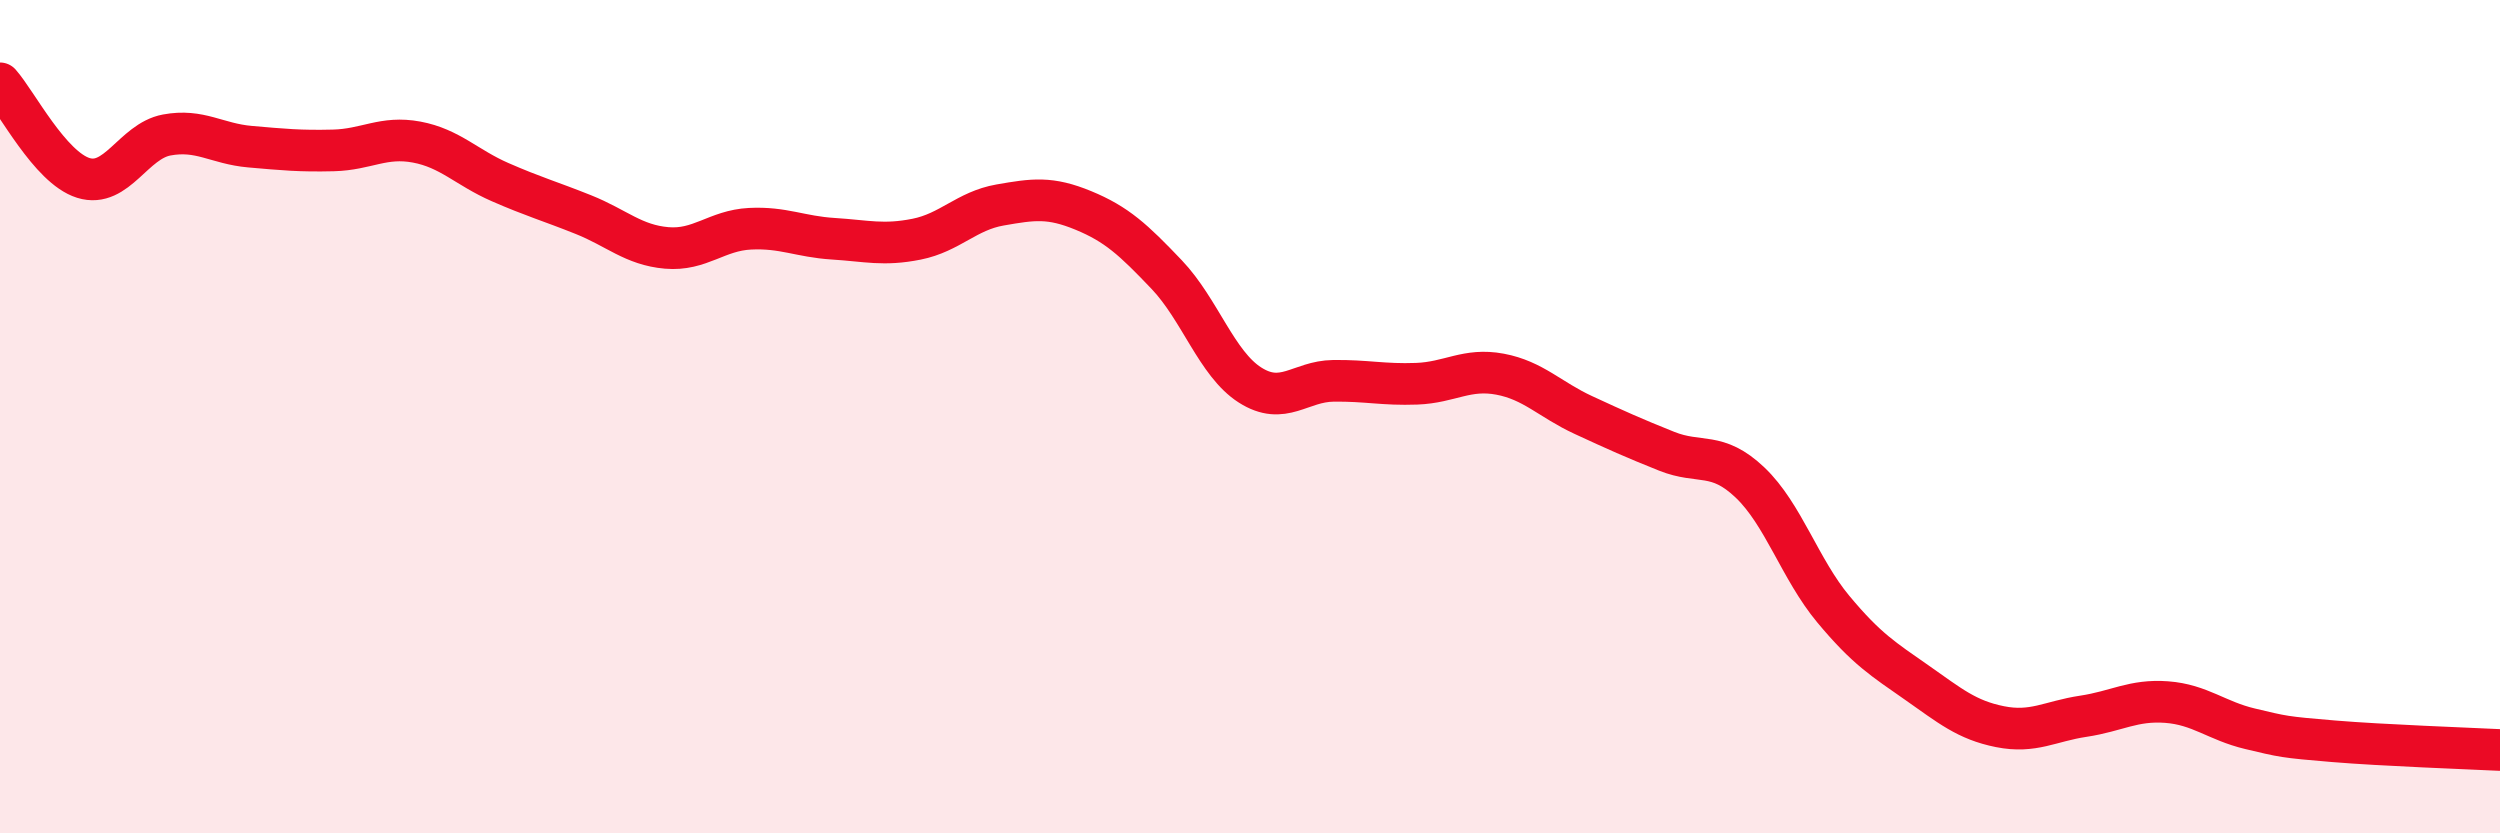
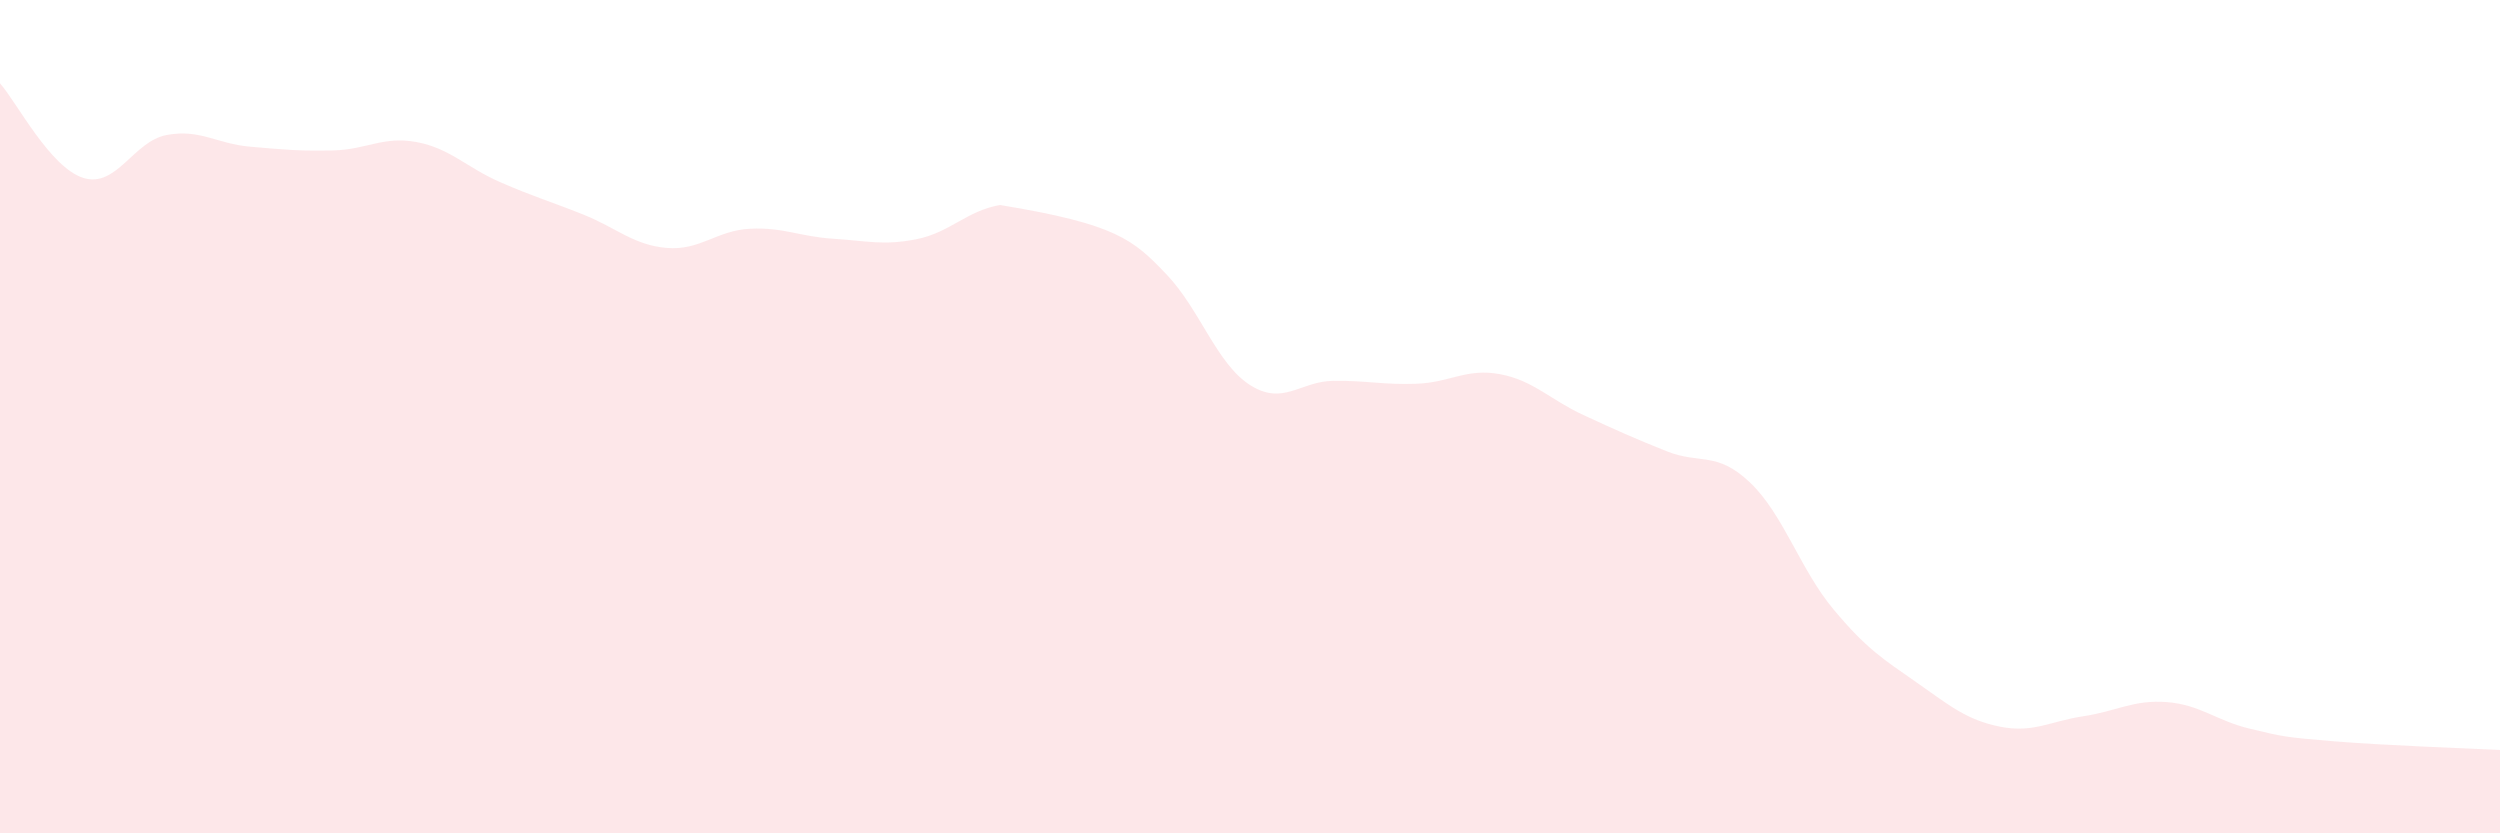
<svg xmlns="http://www.w3.org/2000/svg" width="60" height="20" viewBox="0 0 60 20">
-   <path d="M 0,2 C 0.4,2.45 1.2,4.02 2,4.27 C 2.8,4.52 3.2,3.39 4,3.24 C 4.8,3.09 5.2,3.45 6,3.52 C 6.8,3.59 7.2,3.63 8,3.61 C 8.8,3.59 9.2,3.26 10,3.41 C 10.8,3.56 11.2,4.02 12,4.37 C 12.8,4.72 13.2,4.83 14,5.15 C 14.8,5.47 15.2,5.88 16,5.95 C 16.8,6.02 17.2,5.53 18,5.49 C 18.8,5.45 19.2,5.68 20,5.73 C 20.8,5.78 21.2,5.9 22,5.74 C 22.8,5.58 23.2,5.06 24,4.92 C 24.8,4.78 25.2,4.72 26,5.05 C 26.8,5.38 27.2,5.75 28,6.59 C 28.8,7.43 29.2,8.73 30,9.24 C 30.8,9.75 31.2,9.15 32,9.14 C 32.8,9.13 33.2,9.24 34,9.21 C 34.8,9.18 35.2,8.83 36,8.98 C 36.8,9.13 37.2,9.59 38,9.96 C 38.8,10.33 39.2,10.51 40,10.83 C 40.8,11.15 41.2,10.82 42,11.58 C 42.8,12.34 43.2,13.66 44,14.62 C 44.8,15.58 45.2,15.82 46,16.38 C 46.8,16.94 47.2,17.28 48,17.44 C 48.8,17.6 49.2,17.31 50,17.19 C 50.8,17.07 51.2,16.79 52,16.85 C 52.8,16.91 53.2,17.3 54,17.49 C 54.8,17.68 54.8,17.69 56,17.79 C 57.2,17.89 59.2,17.96 60,18L60 20L0 20Z" fill="#EB0A25" opacity="0.1" stroke-linecap="round" stroke-linejoin="round" />
-   <path d="M 0,2 C 0.4,2.45 1.2,4.02 2,4.27 C 2.8,4.52 3.2,3.39 4,3.24 C 4.8,3.09 5.2,3.45 6,3.52 C 6.8,3.59 7.2,3.63 8,3.61 C 8.8,3.59 9.2,3.26 10,3.41 C 10.8,3.56 11.2,4.02 12,4.37 C 12.8,4.72 13.2,4.83 14,5.15 C 14.8,5.47 15.2,5.88 16,5.95 C 16.8,6.02 17.2,5.53 18,5.49 C 18.8,5.45 19.2,5.68 20,5.73 C 20.8,5.78 21.2,5.9 22,5.74 C 22.8,5.58 23.2,5.06 24,4.92 C 24.8,4.78 25.2,4.72 26,5.05 C 26.8,5.38 27.2,5.75 28,6.59 C 28.8,7.43 29.2,8.73 30,9.24 C 30.8,9.75 31.2,9.15 32,9.14 C 32.8,9.13 33.2,9.24 34,9.21 C 34.8,9.18 35.2,8.83 36,8.98 C 36.8,9.13 37.2,9.59 38,9.96 C 38.8,10.33 39.2,10.51 40,10.83 C 40.8,11.15 41.2,10.82 42,11.58 C 42.8,12.34 43.2,13.66 44,14.62 C 44.8,15.58 45.2,15.82 46,16.38 C 46.8,16.94 47.2,17.28 48,17.44 C 48.8,17.6 49.2,17.31 50,17.19 C 50.8,17.07 51.2,16.79 52,16.85 C 52.8,16.91 53.2,17.3 54,17.49 C 54.8,17.68 54.8,17.69 56,17.79 C 57.2,17.89 59.2,17.96 60,18" stroke="#EB0A25" stroke-width="1" fill="none" stroke-linecap="round" stroke-linejoin="round" />
+   <path d="M 0,2 C 0.4,2.45 1.2,4.02 2,4.27 C 2.8,4.52 3.2,3.39 4,3.24 C 4.8,3.09 5.2,3.45 6,3.52 C 6.8,3.59 7.2,3.63 8,3.61 C 8.8,3.59 9.2,3.26 10,3.41 C 10.8,3.56 11.2,4.02 12,4.37 C 12.8,4.72 13.2,4.83 14,5.15 C 14.8,5.47 15.2,5.88 16,5.95 C 16.8,6.02 17.2,5.53 18,5.49 C 18.8,5.45 19.2,5.68 20,5.73 C 20.8,5.78 21.2,5.9 22,5.74 C 22.8,5.58 23.2,5.06 24,4.92 C 26.8,5.38 27.2,5.75 28,6.59 C 28.8,7.43 29.2,8.73 30,9.24 C 30.8,9.75 31.2,9.15 32,9.14 C 32.8,9.13 33.2,9.24 34,9.21 C 34.8,9.18 35.2,8.83 36,8.98 C 36.8,9.13 37.2,9.59 38,9.96 C 38.8,10.33 39.2,10.51 40,10.83 C 40.8,11.15 41.2,10.82 42,11.58 C 42.8,12.34 43.2,13.66 44,14.62 C 44.8,15.58 45.2,15.82 46,16.38 C 46.8,16.94 47.2,17.28 48,17.44 C 48.8,17.6 49.2,17.31 50,17.19 C 50.8,17.07 51.2,16.79 52,16.85 C 52.8,16.91 53.2,17.3 54,17.49 C 54.8,17.68 54.8,17.69 56,17.79 C 57.2,17.89 59.2,17.96 60,18L60 20L0 20Z" fill="#EB0A25" opacity="0.1" stroke-linecap="round" stroke-linejoin="round" />
</svg>